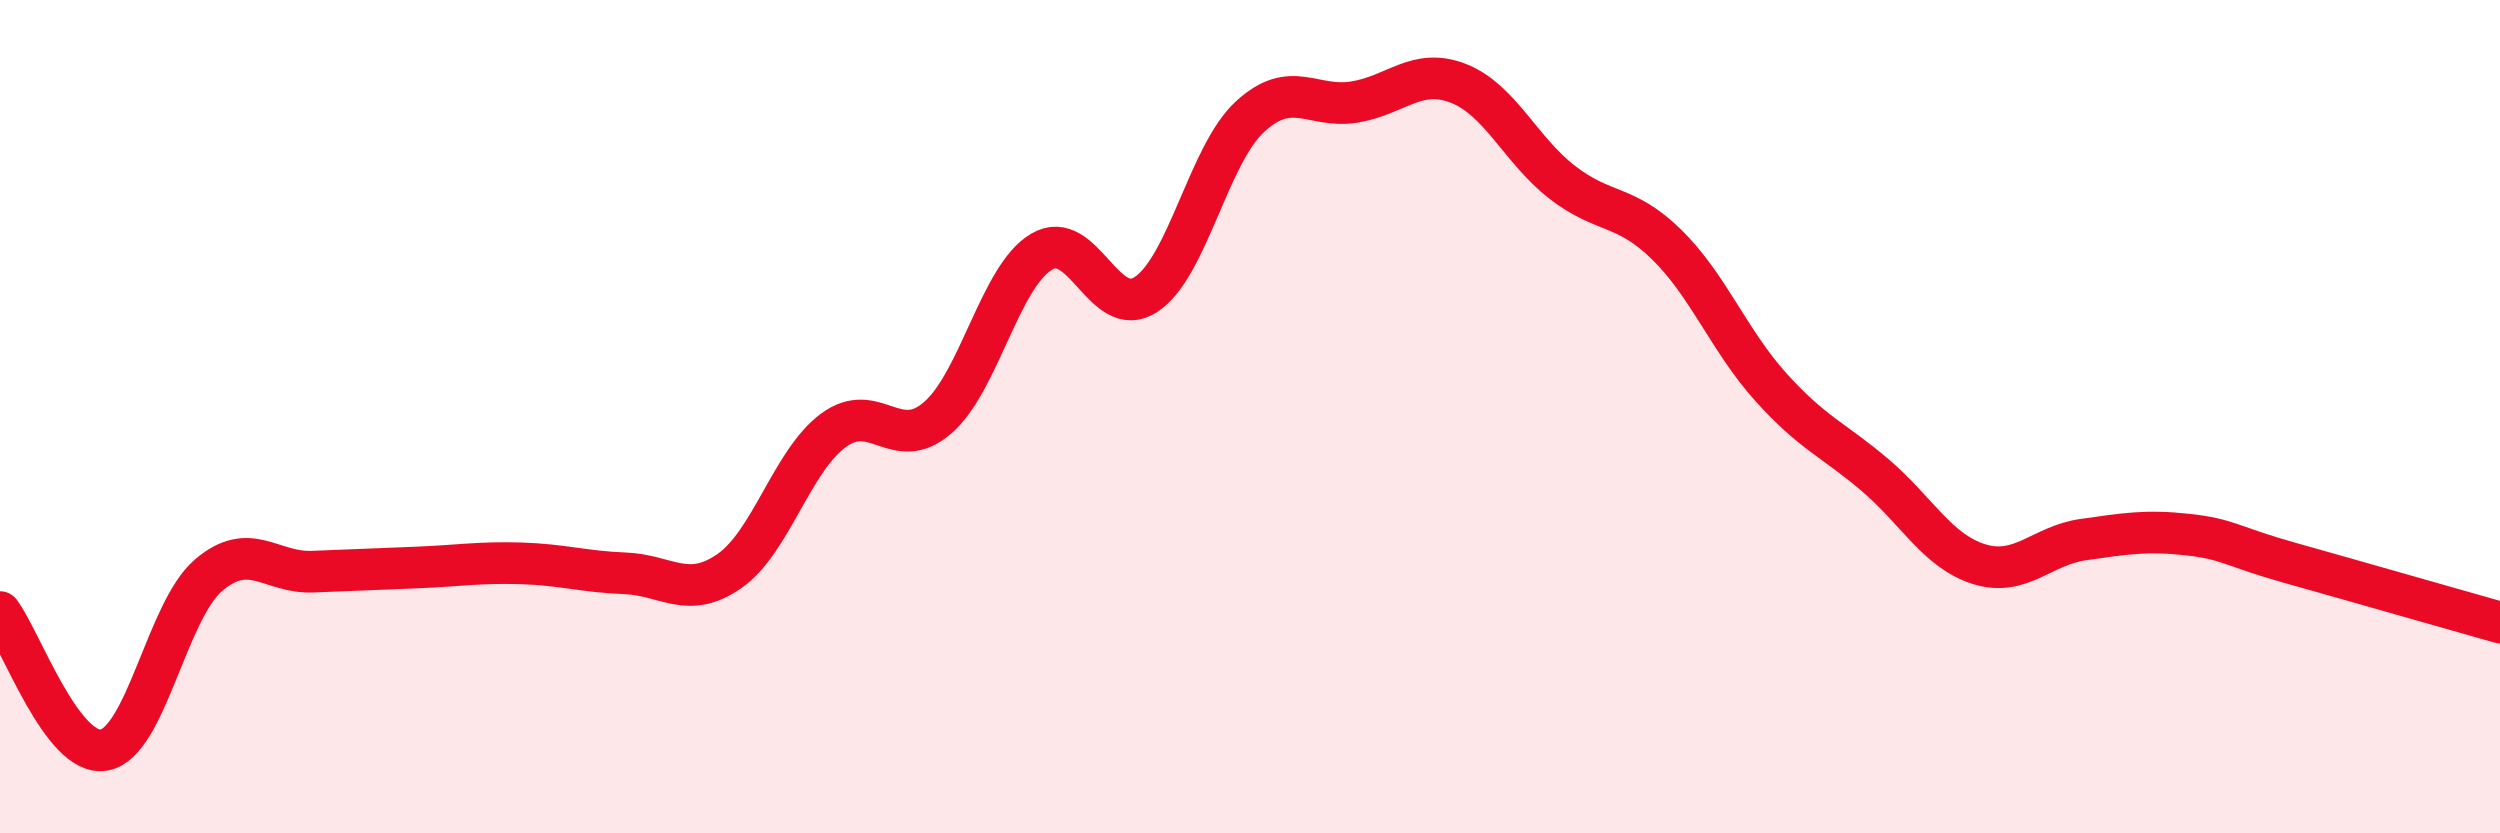
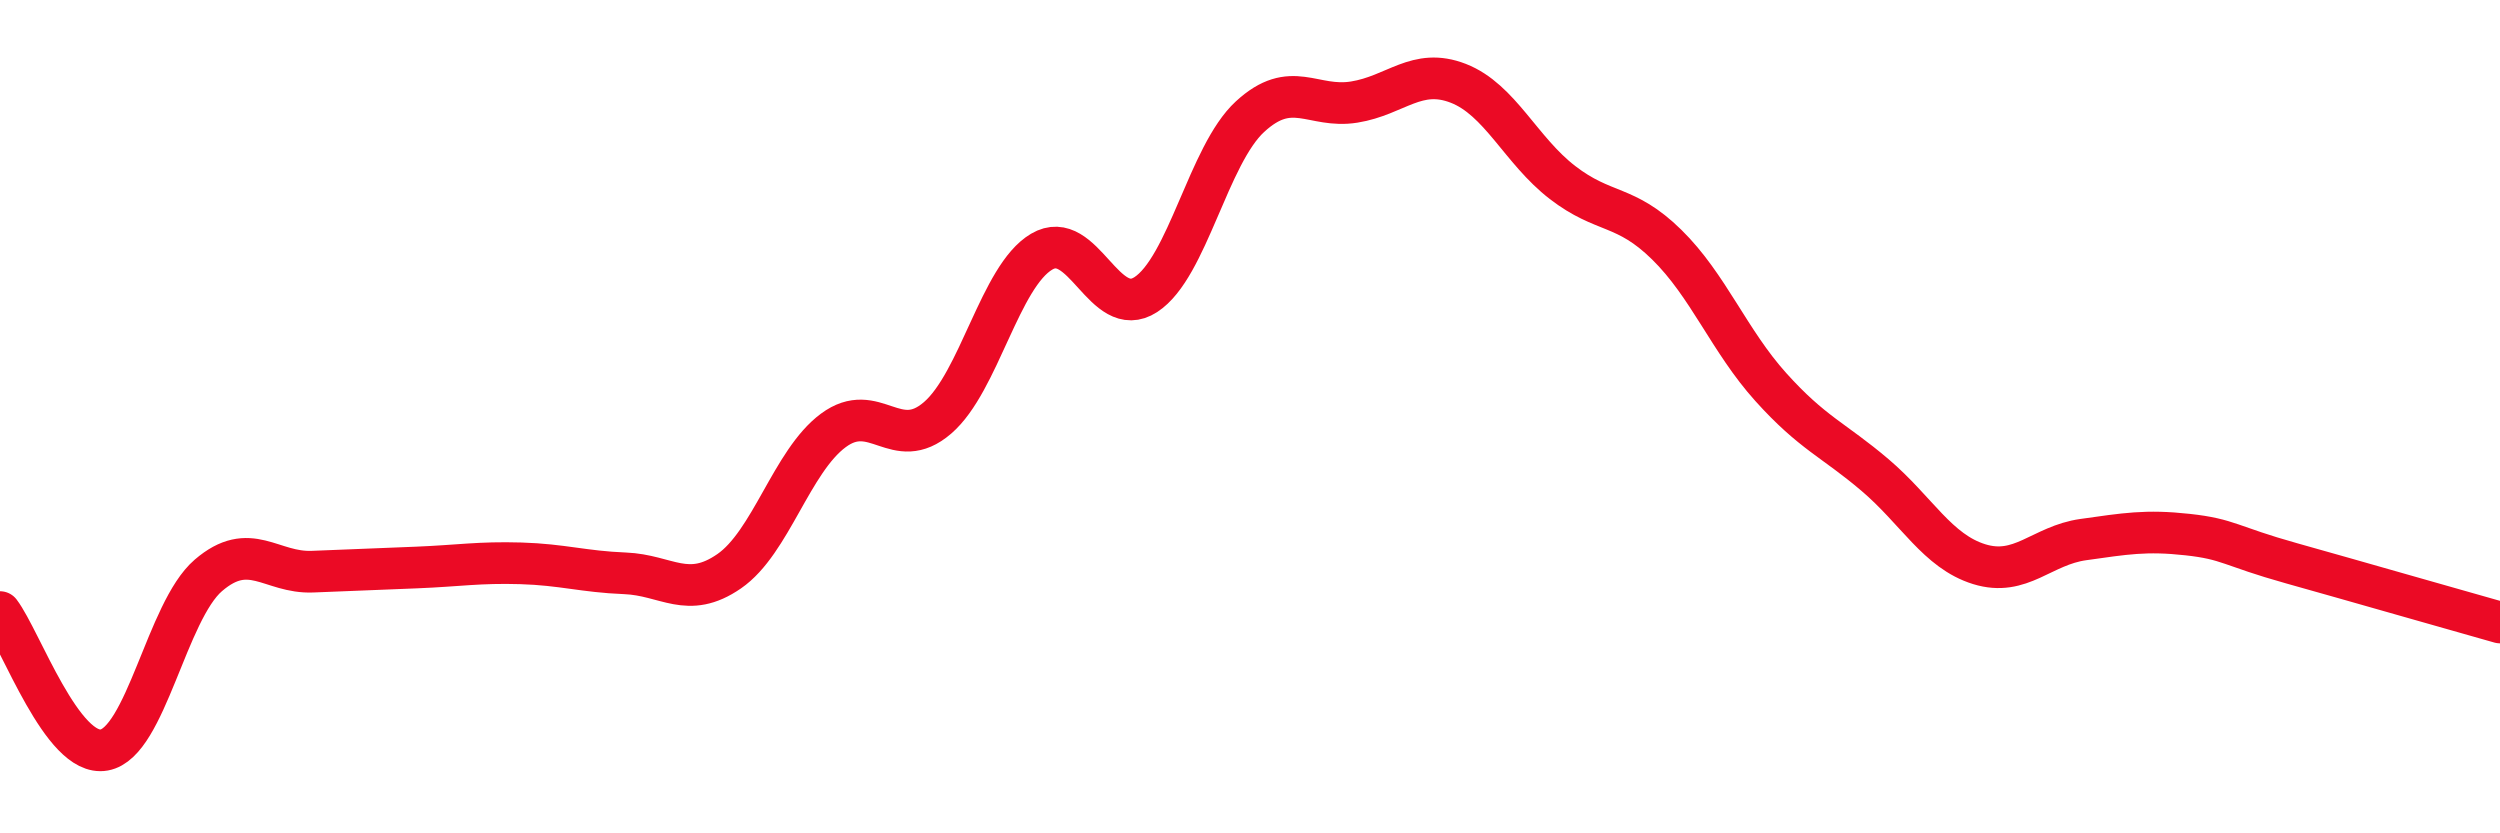
<svg xmlns="http://www.w3.org/2000/svg" width="60" height="20" viewBox="0 0 60 20">
-   <path d="M 0,14.69 C 0.5,15.35 1.5,18.18 2.5,18 C 3.5,17.82 4,14.67 5,13.81 C 6,12.95 6.5,13.76 7.5,13.72 C 8.5,13.68 9,13.66 10,13.62 C 11,13.58 11.5,13.49 12.5,13.52 C 13.5,13.55 14,13.72 15,13.76 C 16,13.8 16.5,14.4 17.5,13.71 C 18.5,13.02 19,11.07 20,10.33 C 21,9.59 21.5,10.89 22.5,10.03 C 23.5,9.17 24,6.63 25,6.04 C 26,5.45 26.5,7.72 27.5,7.07 C 28.5,6.42 29,3.72 30,2.8 C 31,1.88 31.5,2.61 32.5,2.45 C 33.5,2.29 34,1.61 35,2 C 36,2.39 36.5,3.61 37.5,4.38 C 38.5,5.15 39,4.89 40,5.87 C 41,6.85 41.5,8.18 42.5,9.29 C 43.5,10.4 44,10.55 45,11.4 C 46,12.25 46.5,13.23 47.5,13.54 C 48.5,13.85 49,13.09 50,12.95 C 51,12.81 51.5,12.72 52.5,12.83 C 53.5,12.94 53.5,13.1 55,13.52 C 56.5,13.94 59,14.66 60,14.94L60 20L0 20Z" fill="#EB0A25" opacity="0.1" stroke-linecap="round" stroke-linejoin="round" />
  <path d="M 0,14.69 C 0.5,15.35 1.5,18.18 2.5,18 C 3.5,17.82 4,14.67 5,13.81 C 6,12.95 6.5,13.76 7.5,13.72 C 8.5,13.68 9,13.66 10,13.62 C 11,13.58 11.5,13.49 12.5,13.52 C 13.5,13.55 14,13.72 15,13.76 C 16,13.8 16.5,14.4 17.5,13.71 C 18.5,13.02 19,11.07 20,10.33 C 21,9.59 21.5,10.89 22.5,10.03 C 23.5,9.17 24,6.63 25,6.04 C 26,5.45 26.5,7.72 27.5,7.07 C 28.5,6.42 29,3.72 30,2.8 C 31,1.88 31.5,2.61 32.5,2.45 C 33.5,2.29 34,1.61 35,2 C 36,2.39 36.5,3.61 37.5,4.38 C 38.5,5.15 39,4.89 40,5.87 C 41,6.85 41.5,8.18 42.5,9.29 C 43.5,10.4 44,10.55 45,11.4 C 46,12.25 46.5,13.23 47.5,13.54 C 48.5,13.85 49,13.09 50,12.95 C 51,12.81 51.5,12.72 52.5,12.83 C 53.5,12.94 53.5,13.1 55,13.52 C 56.5,13.94 59,14.66 60,14.94" stroke="#EB0A25" stroke-width="1" fill="none" stroke-linecap="round" stroke-linejoin="round" />
</svg>